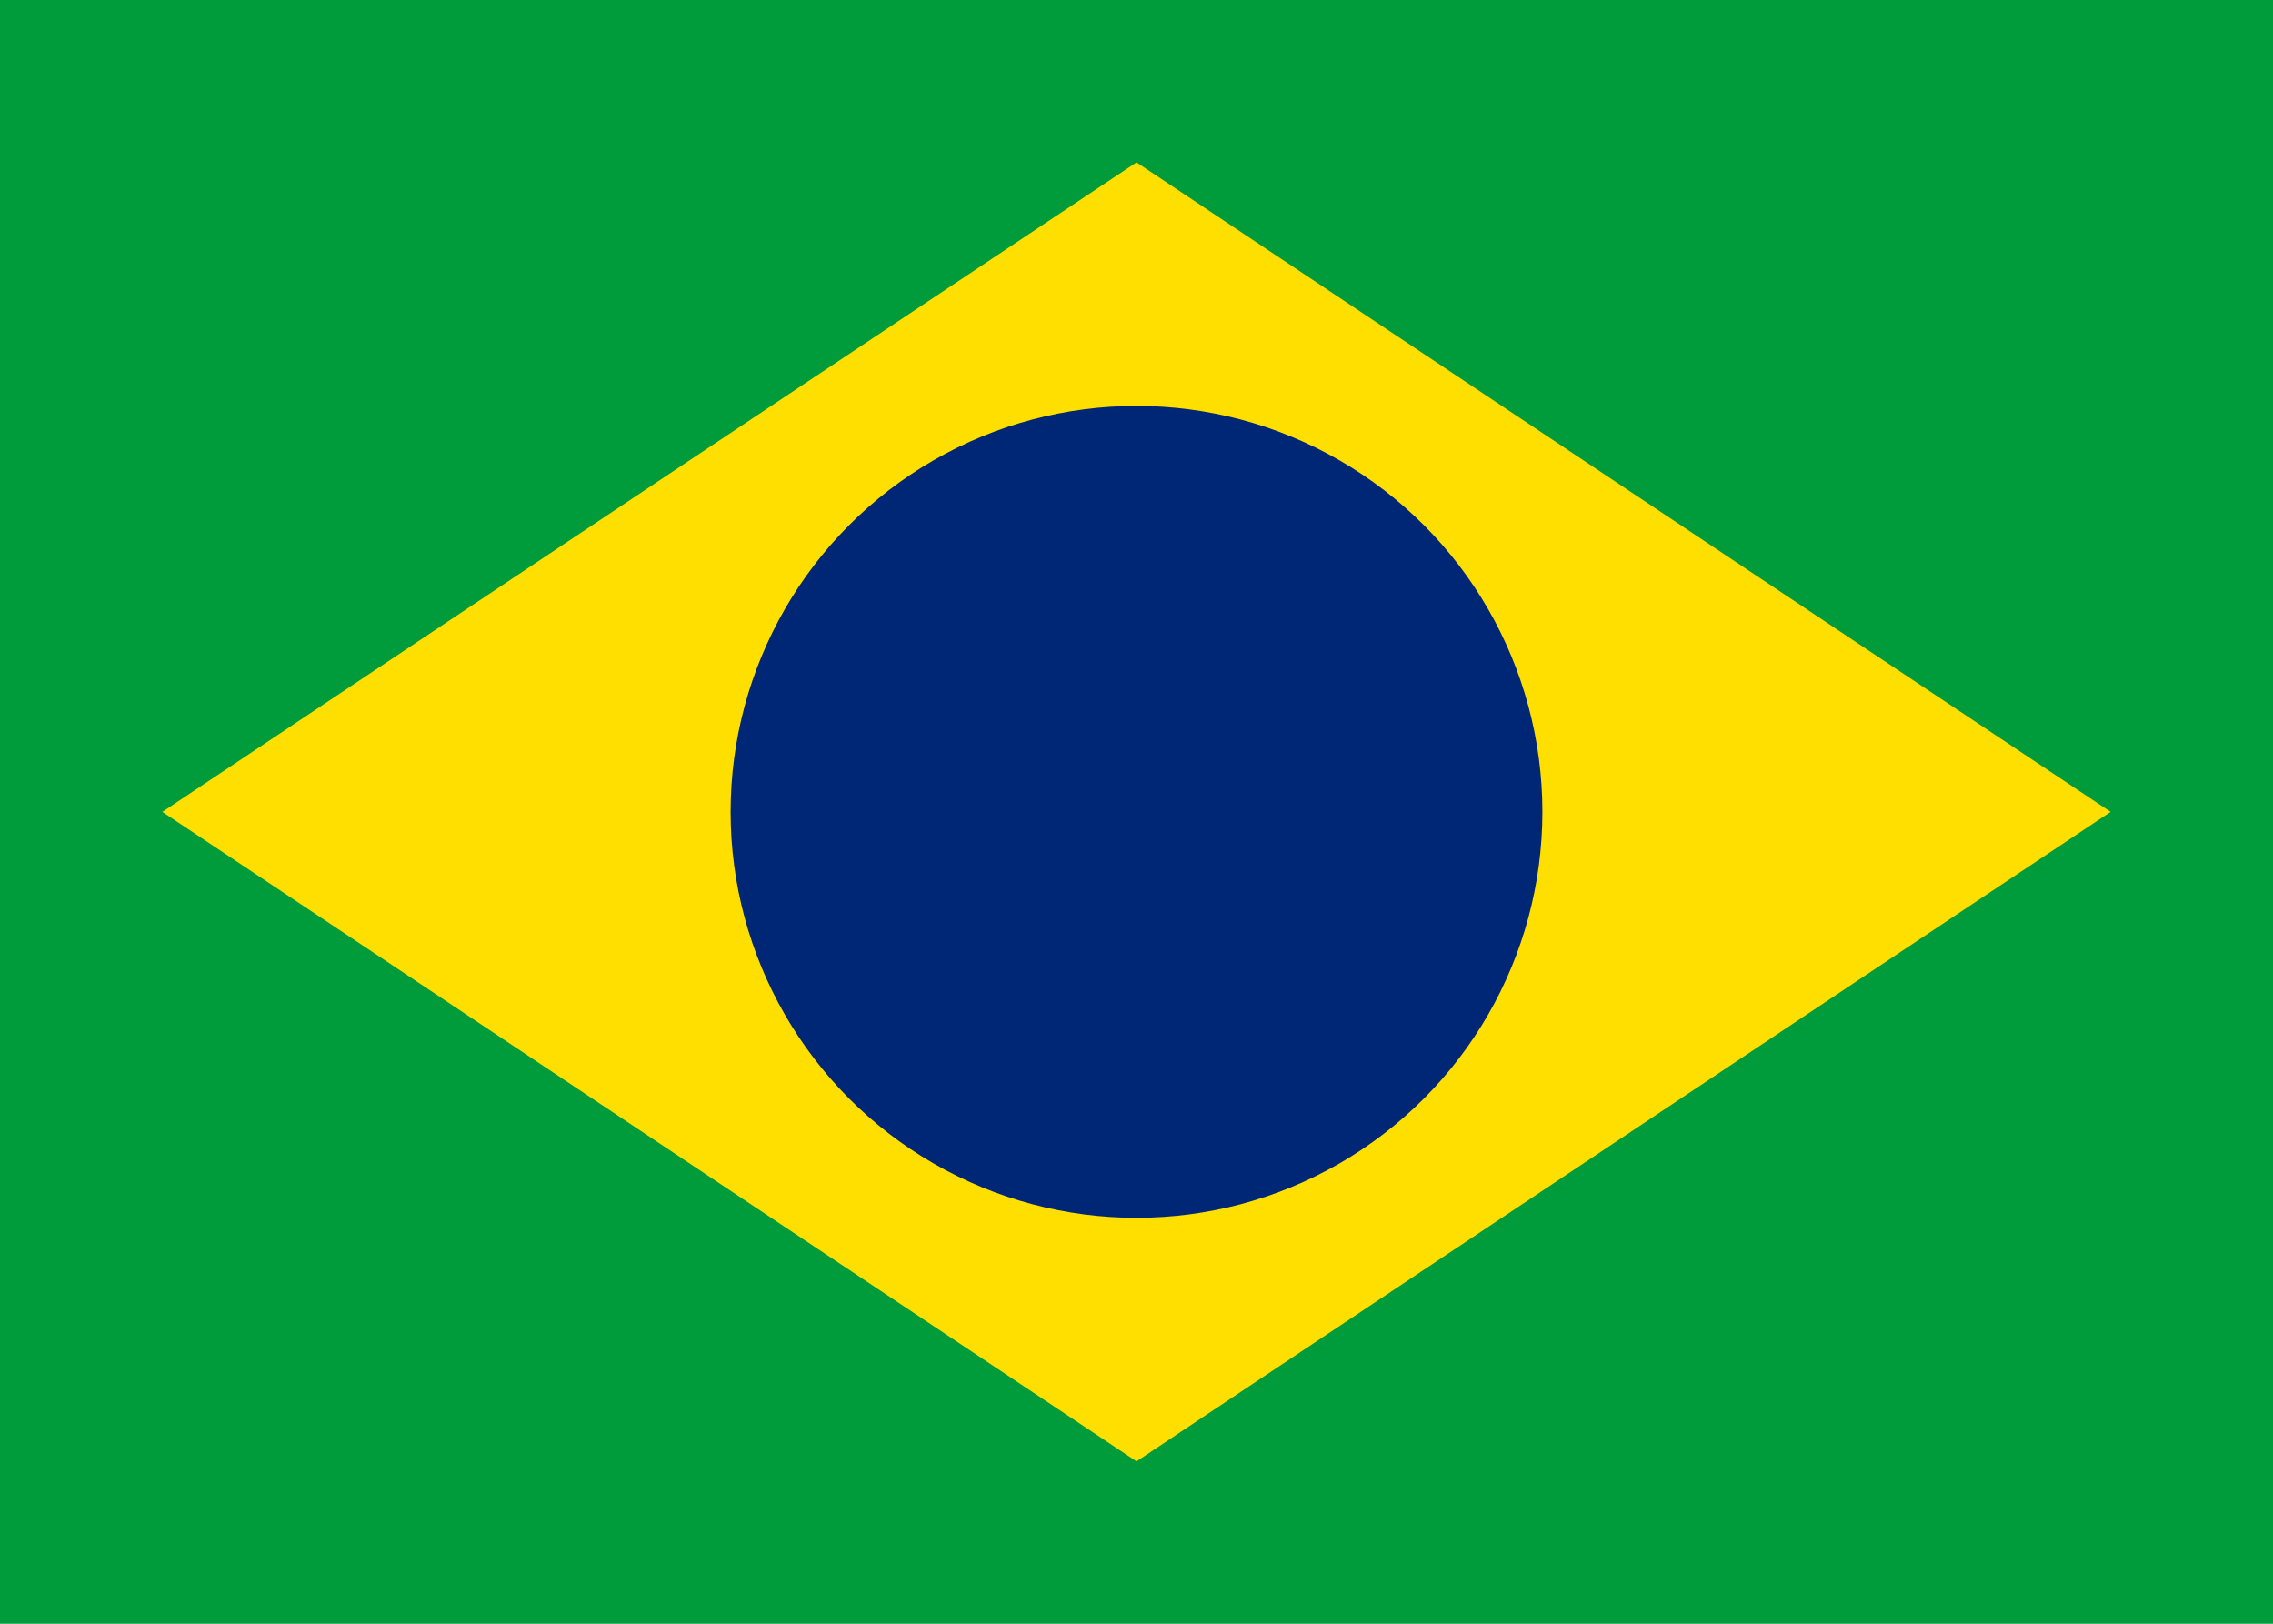
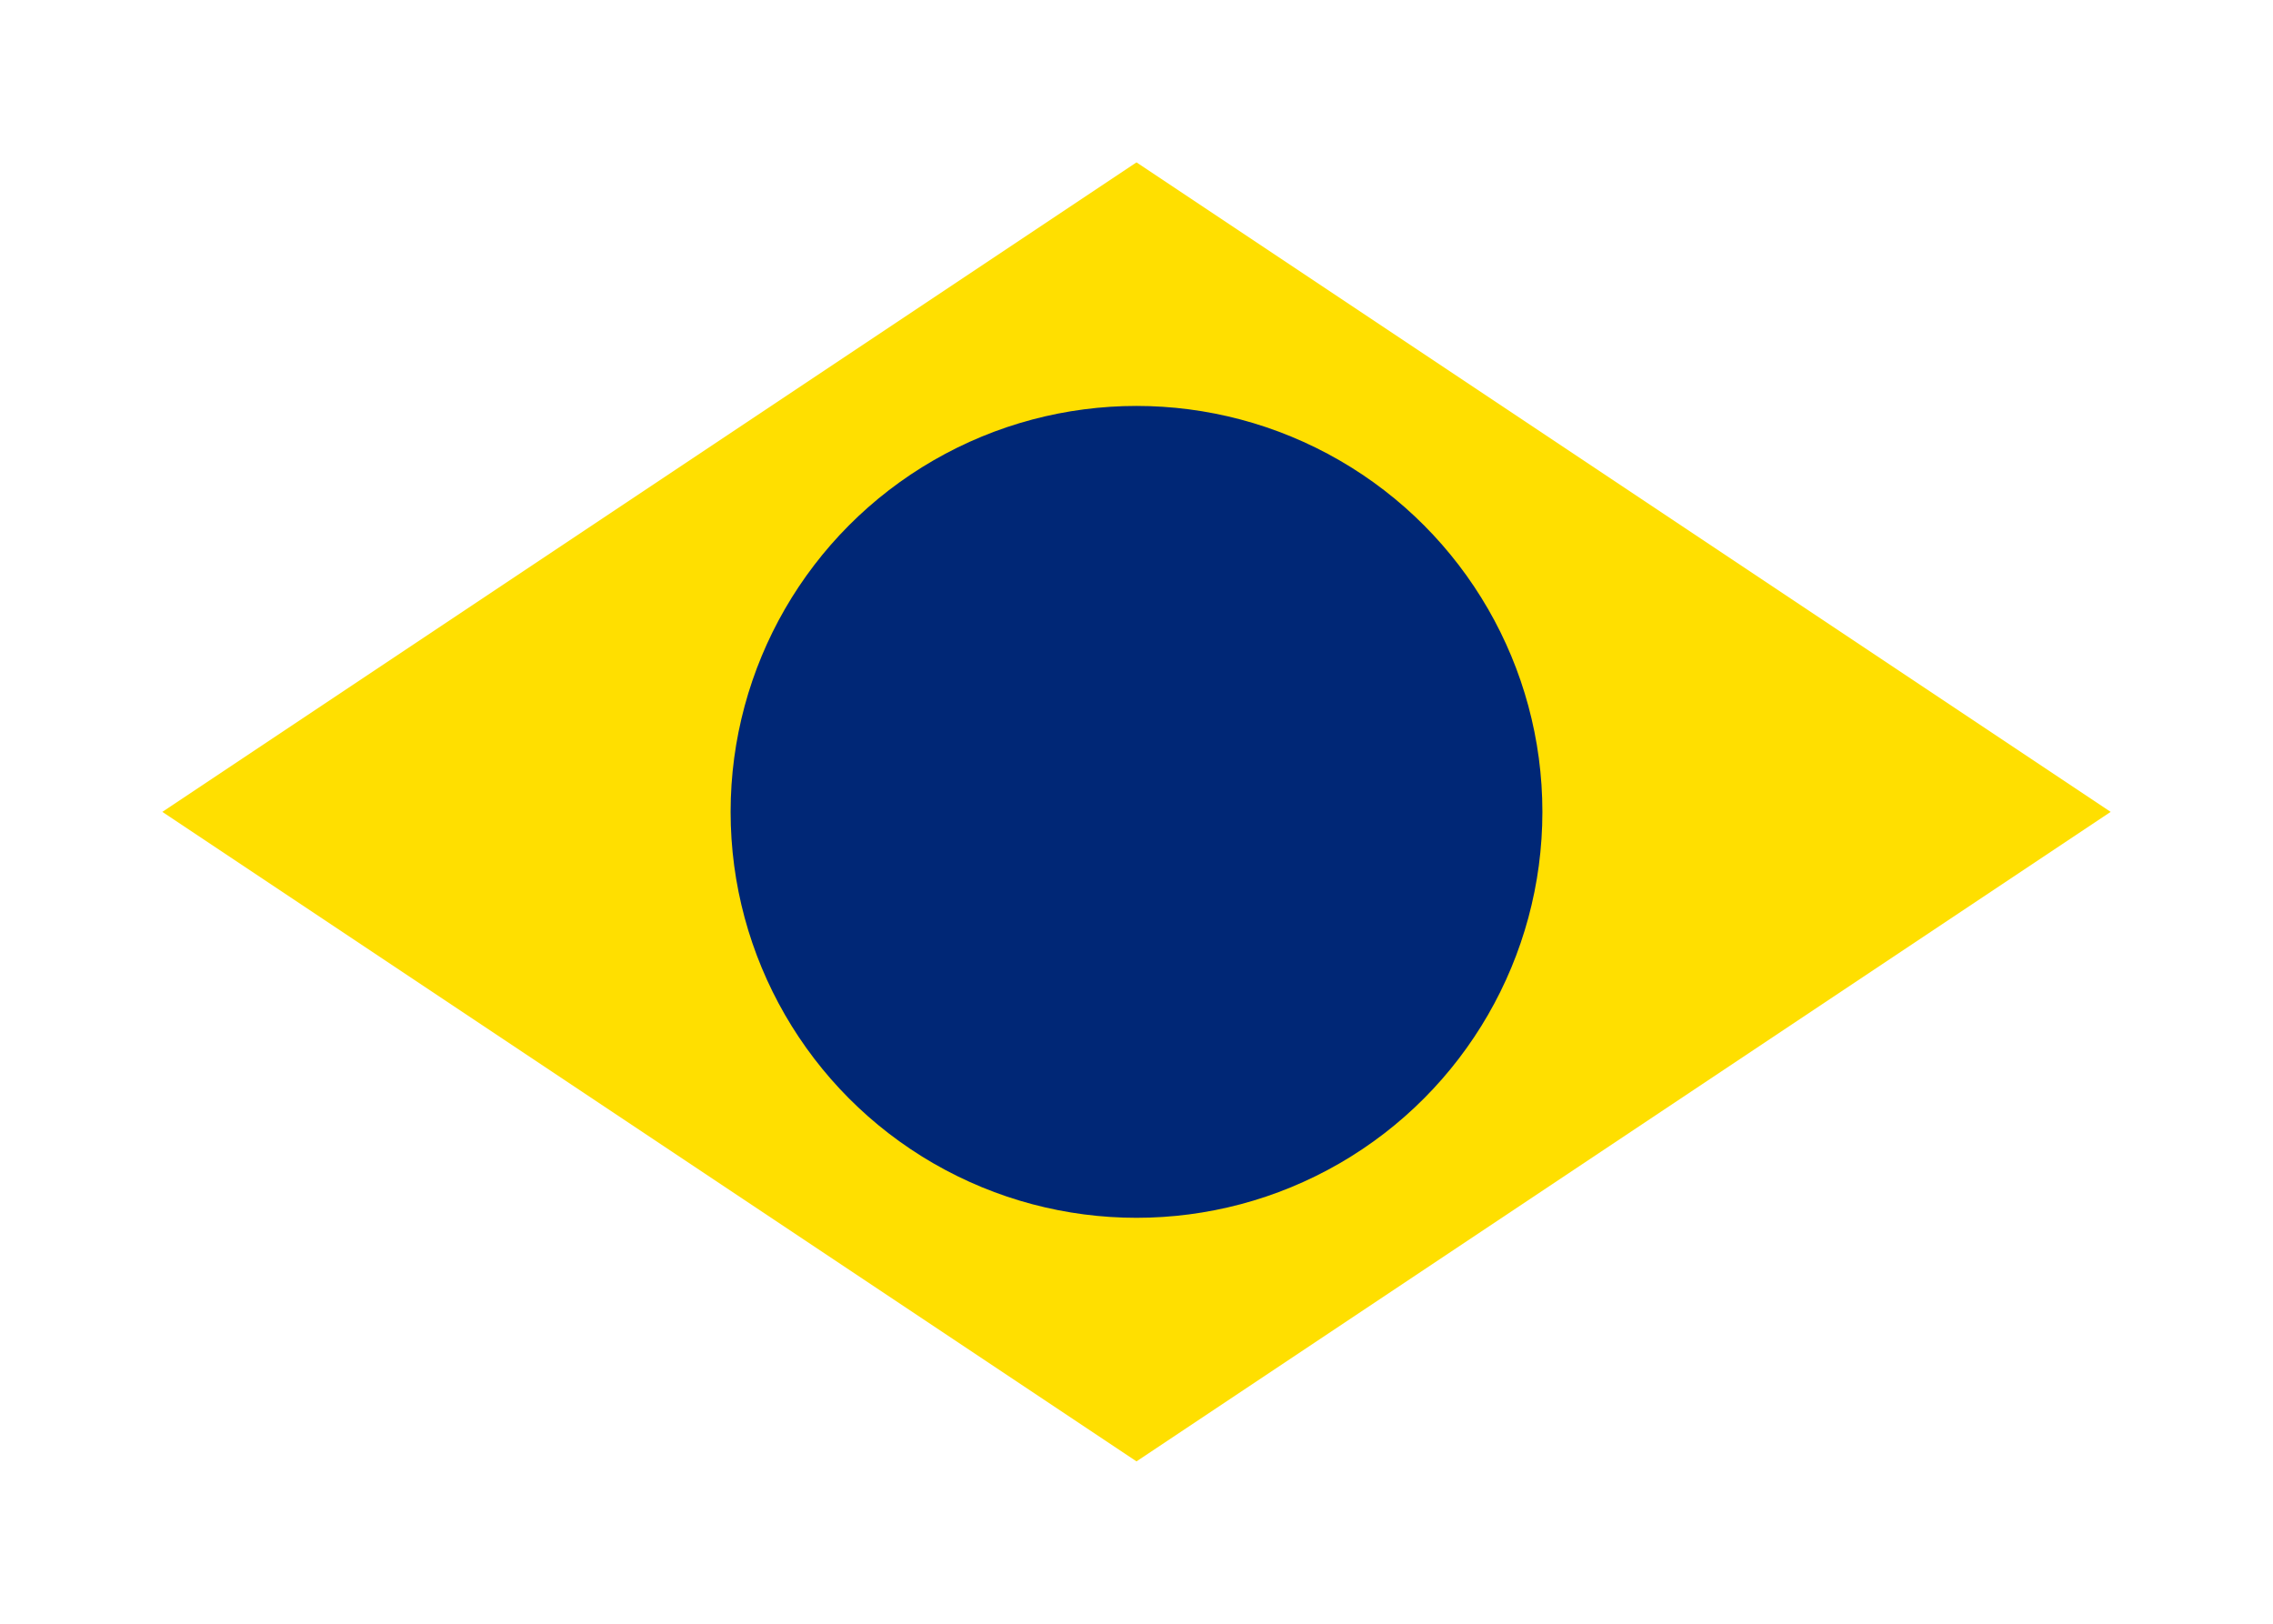
<svg xmlns="http://www.w3.org/2000/svg" viewBox="0 0 28 20" width="28" height="20">
-   <rect width="28" height="20" fill="#009b3a" />
  <polygon points="14,2 26,10 14,18 2,10" fill="#ffdf00" />
  <circle cx="14" cy="10" r="5" fill="#002776" />
</svg>